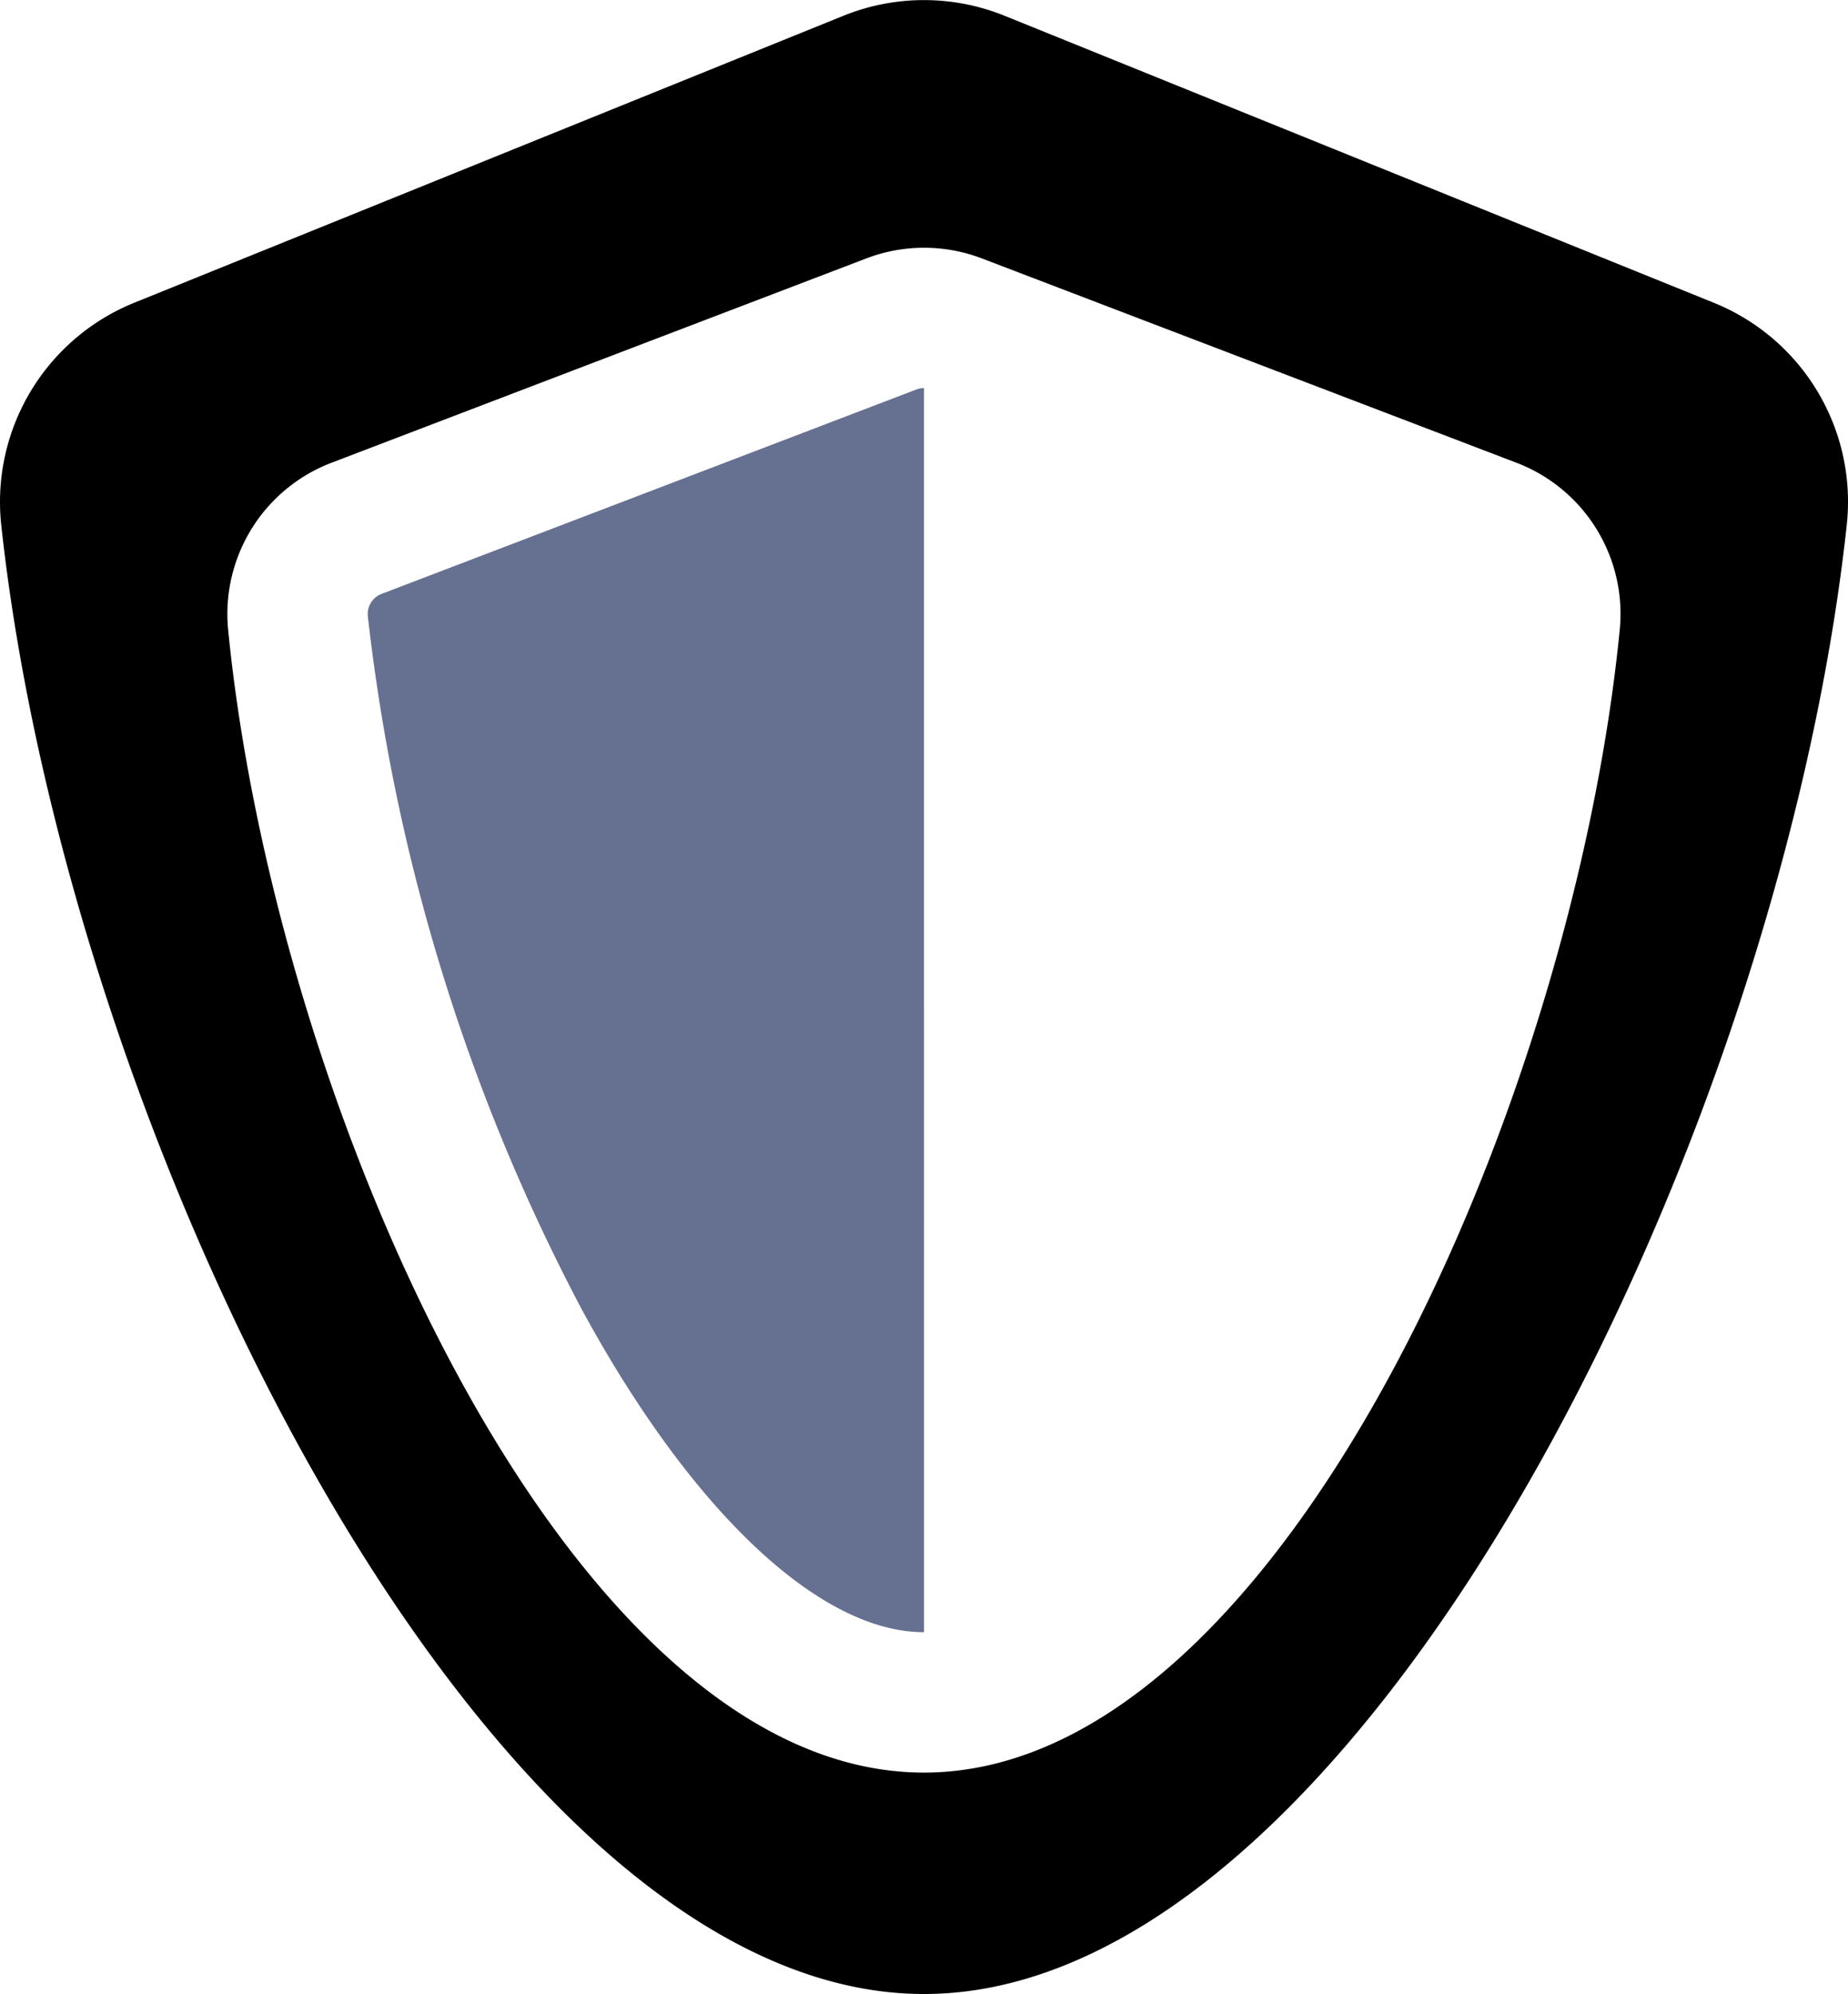
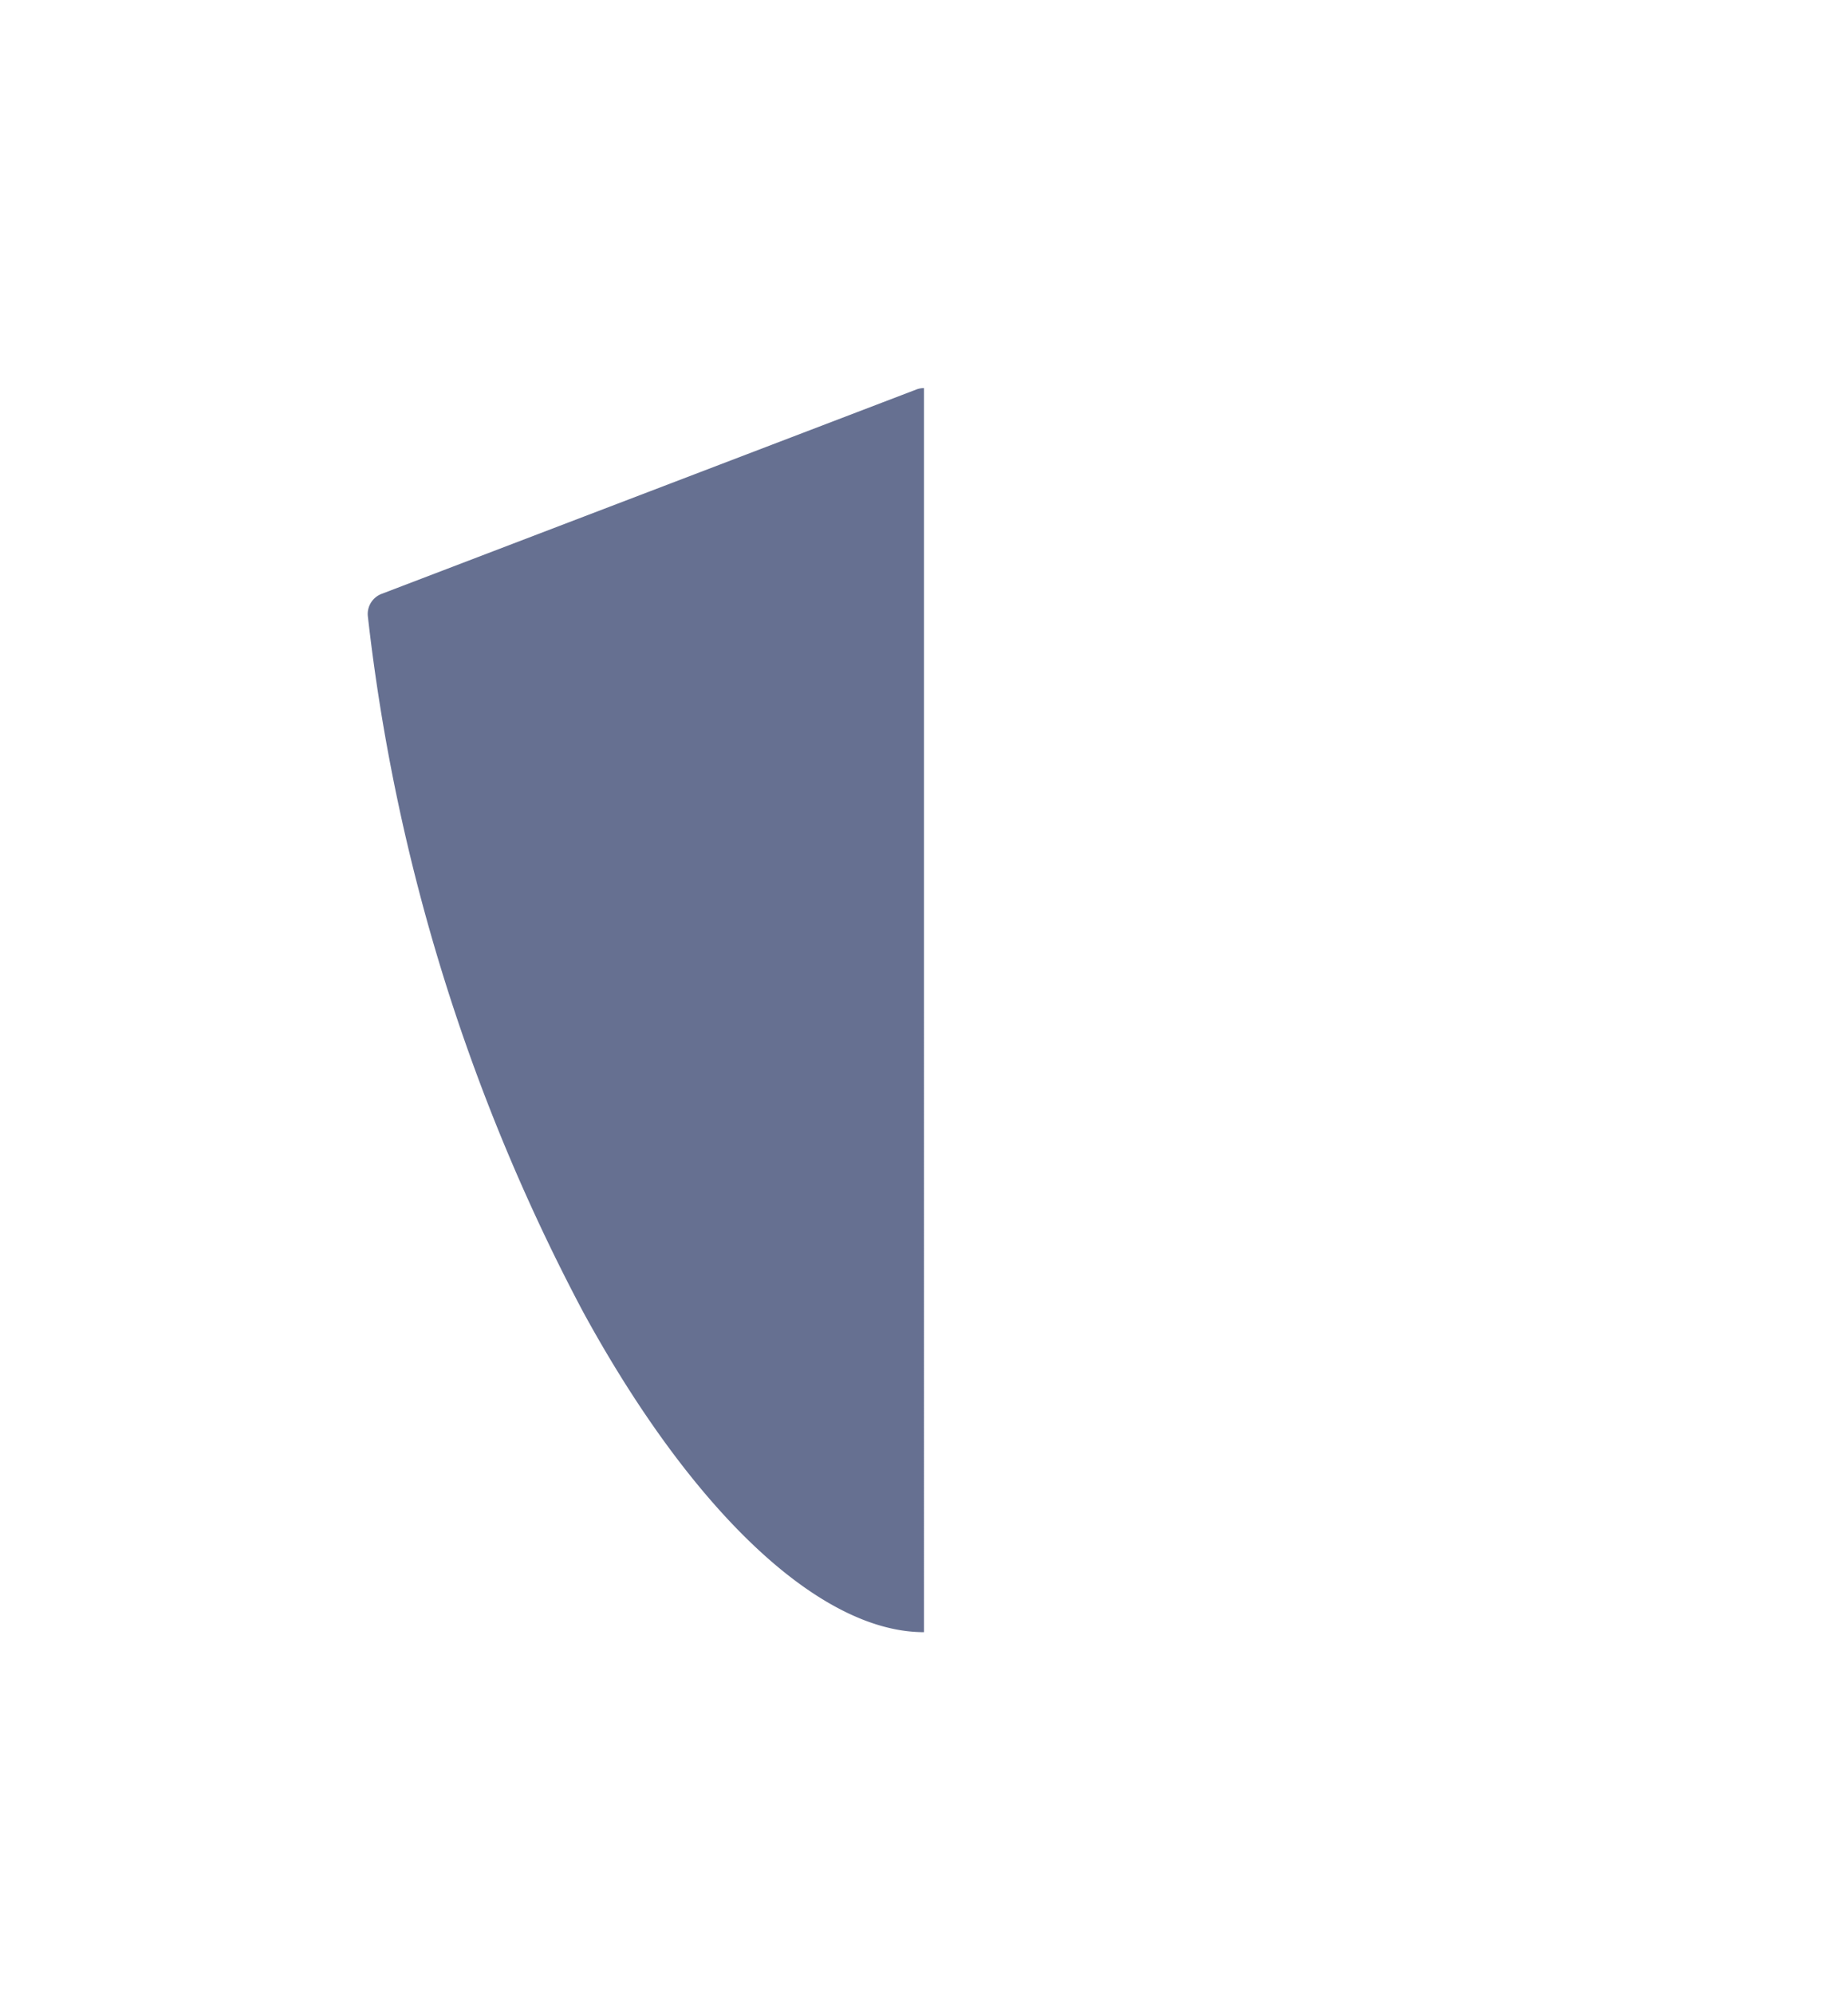
<svg xmlns="http://www.w3.org/2000/svg" width="93.698" height="101.082" viewBox="0 0 93.698 101.082">
  <g id="security" transform="translate(-10.376 0)">
-     <path id="Path_31" data-name="Path 31" d="M97.274,15.35,61.311.8a10.891,10.891,0,0,0-8.172,0L17.176,15.35A10.894,10.894,0,0,0,10.44,26.623c3.433,31.609,24.829,74.459,46.785,74.459s43.351-42.85,46.785-74.459A10.881,10.881,0,0,0,97.274,15.35ZM92.5,31.93c-2.368,24.079-17.224,57.927-35.28,57.927S24.312,56.009,21.944,31.93a8.208,8.208,0,0,1,5.233-8.469L54.3,13.1a8.207,8.207,0,0,1,5.858,0L87.272,23.461A8.2,8.2,0,0,1,92.5,31.93Z" transform="translate(0)" />
    <path id="Path_32" data-name="Path 32" d="M63.472,65.727a1.091,1.091,0,0,0-.691,1.125A98.831,98.831,0,0,0,73.7,102.13c5.551,10.162,12.011,16.229,17.278,16.229h0V55.293a1.085,1.085,0,0,0-.389.072Z" transform="translate(-33.755 -35.619)" fill="#667091" />
  </g>
</svg>